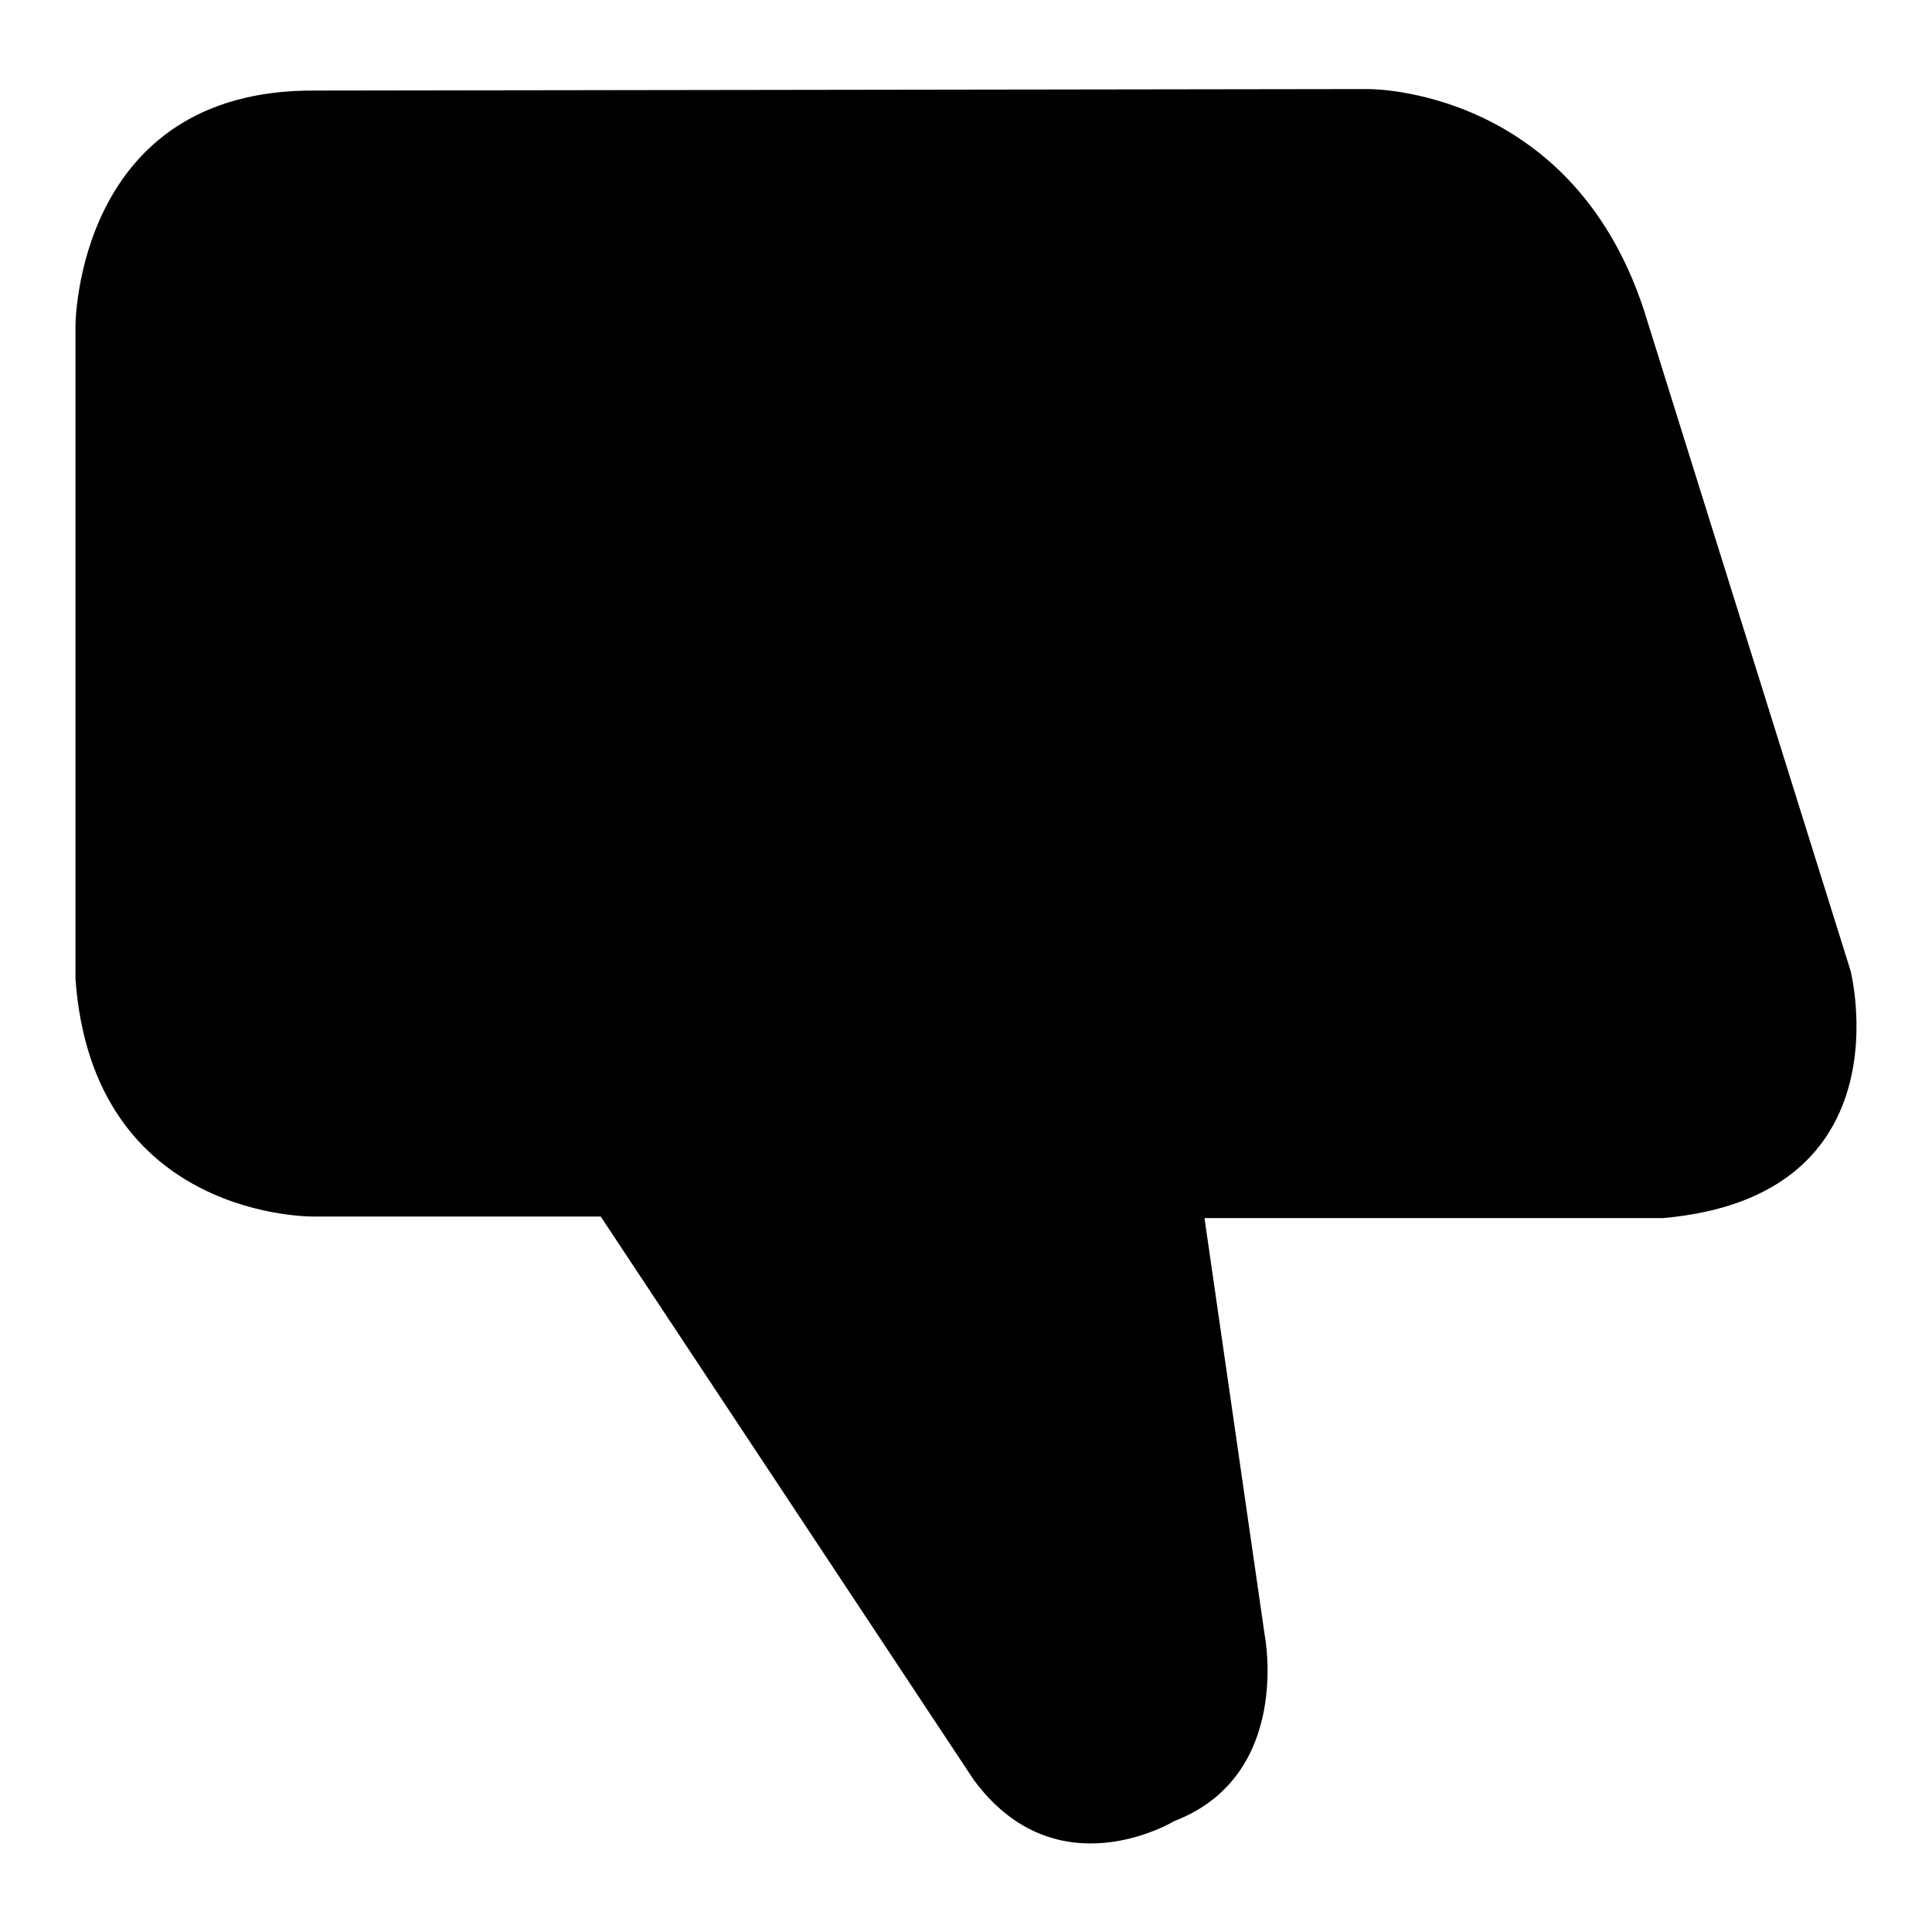
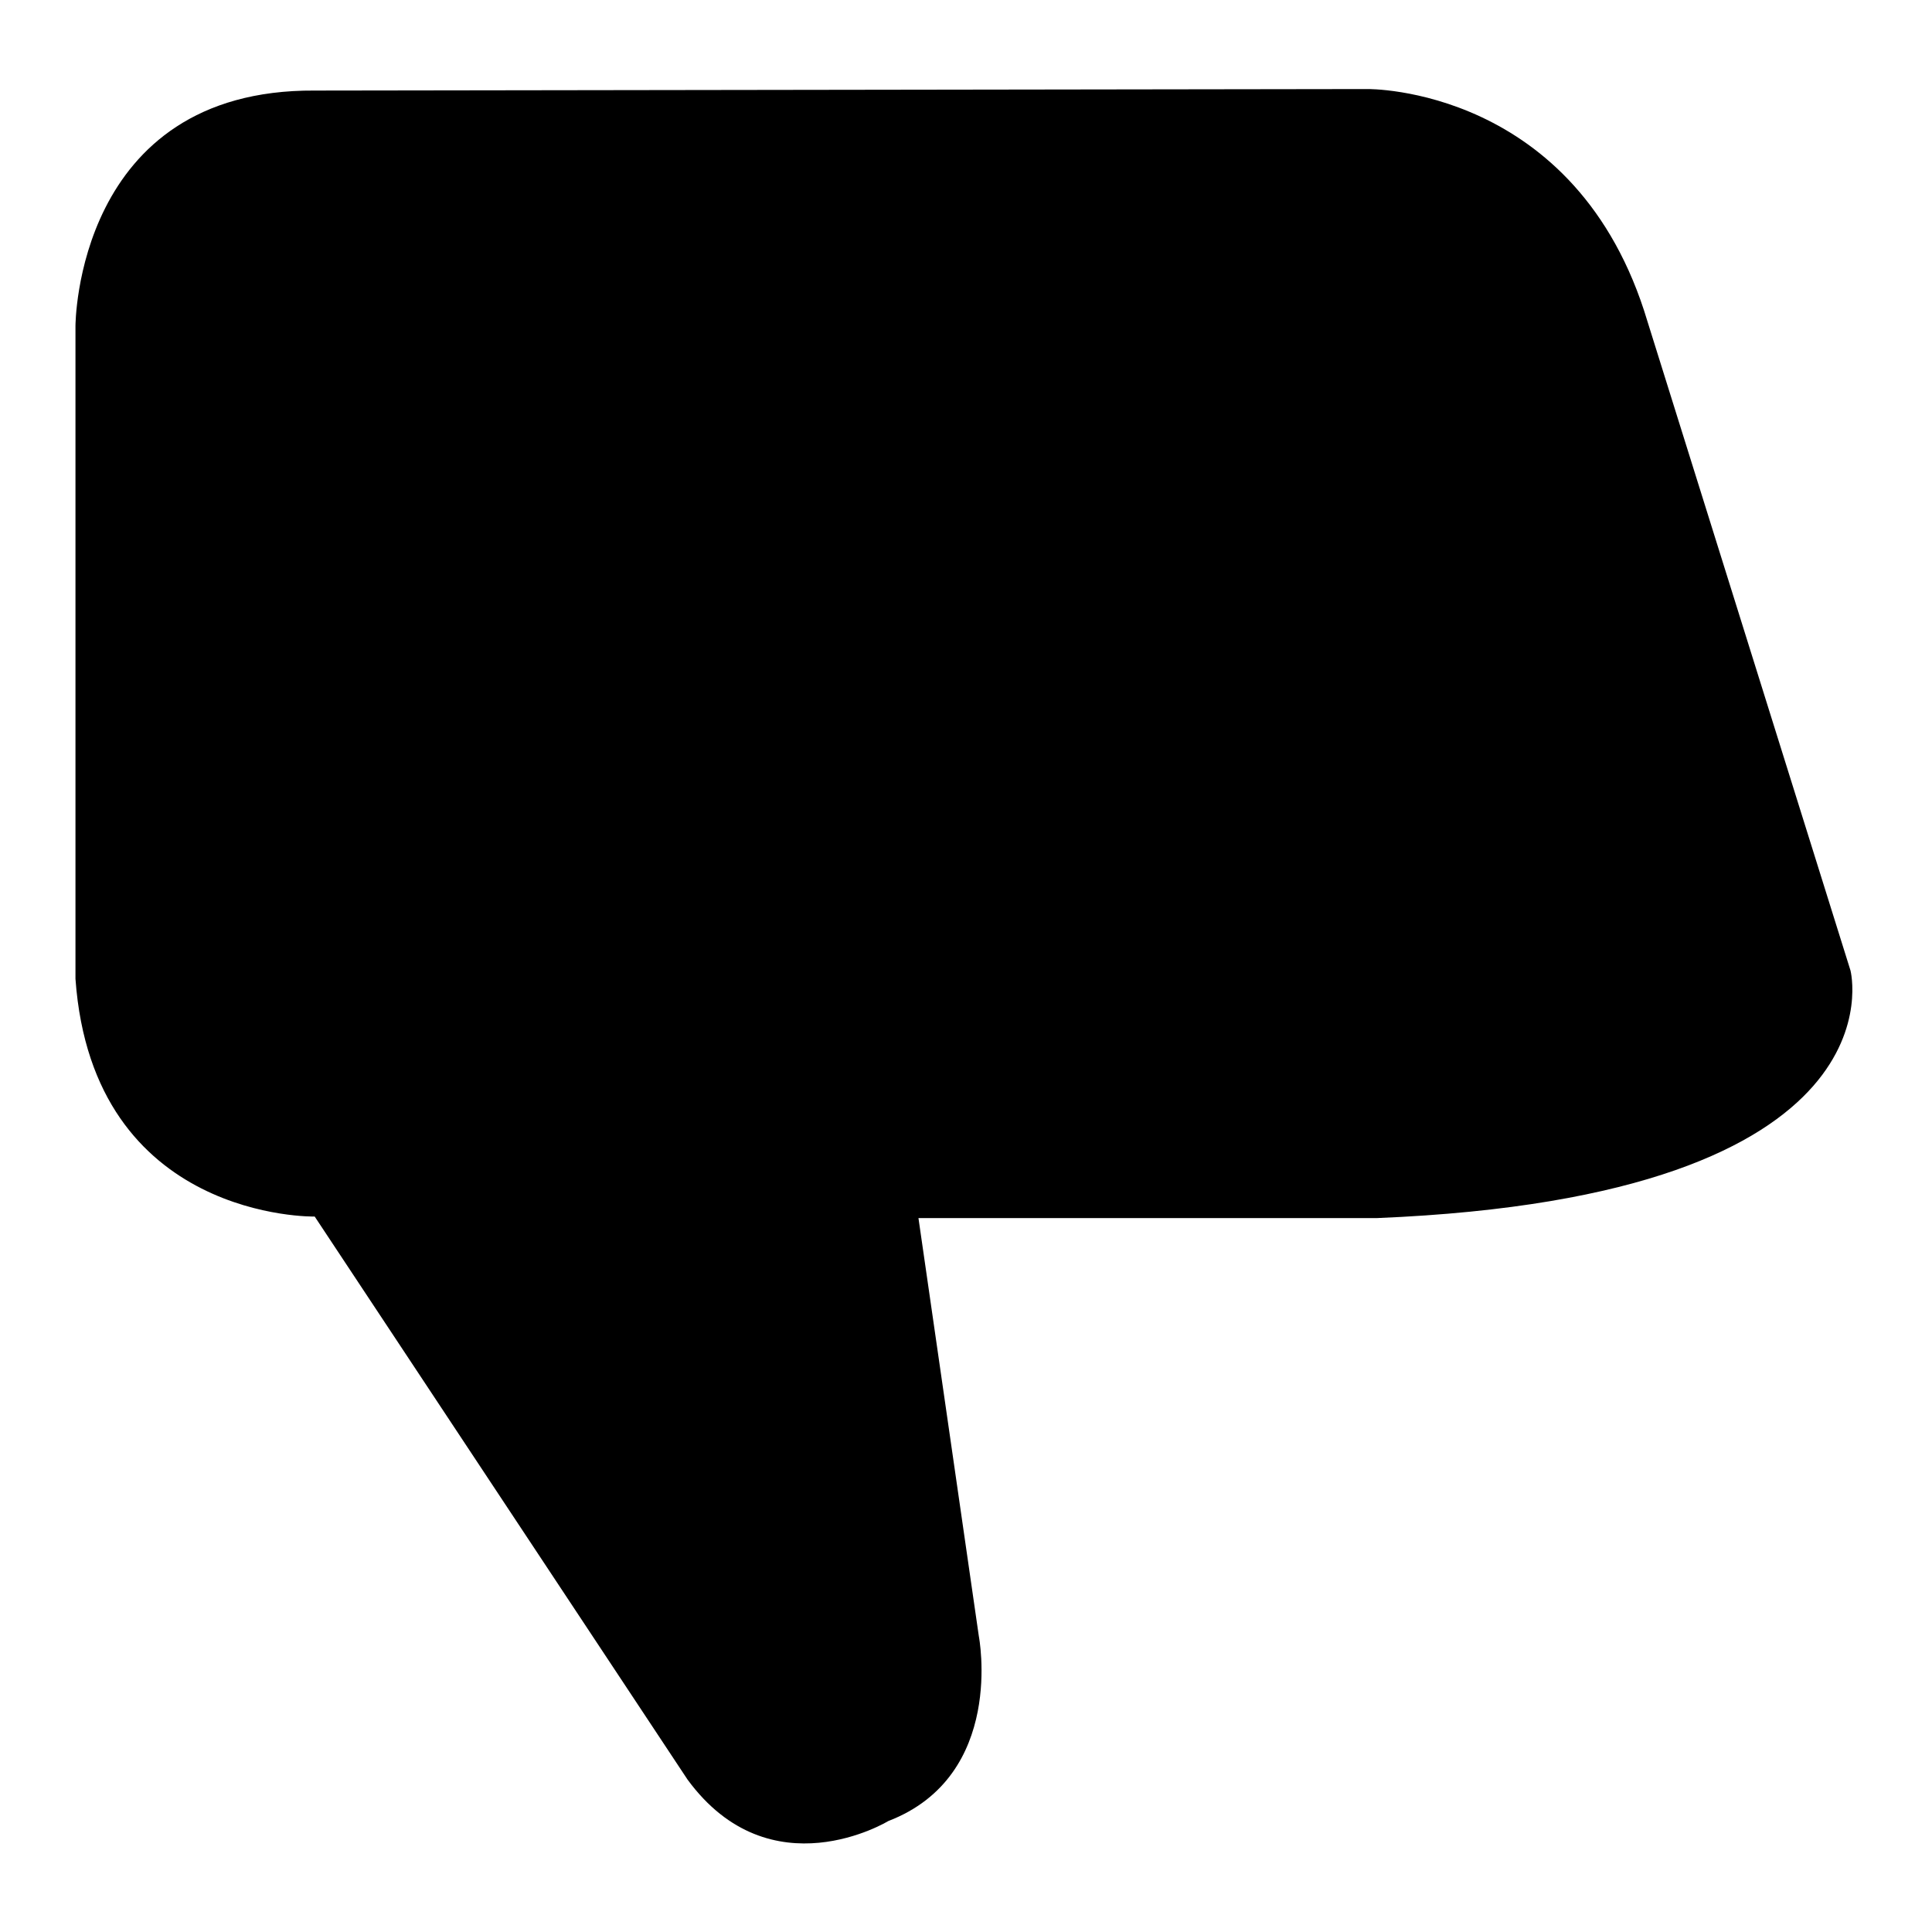
<svg xmlns="http://www.w3.org/2000/svg" version="1.1" x="0px" y="0px" viewBox="0 0 256 256" enable-background="new 0 0 256 256" xml:space="preserve">
  <g>
    <g>
-       <path fill="#000000" d="M245.2,128.6l-26.9-86c-9.3-31.2-37.1-30.8-37.1-30.8L41.7,12C10,11.8,10,43.2,10,43.2v86.5c2.3,32.1,31.7,31.5,31.7,31.5h37.9l49.4,74.6c11,15,26.6,5.5,26.6,5.5c15.6-6,12-24.5,12-24.5l-8-55.4h60.8C252.9,158.5,245.2,128.6,245.2,128.6z" />
+       <path fill="#000000" d="M245.2,128.6l-26.9-86c-9.3-31.2-37.1-30.8-37.1-30.8L41.7,12C10,11.8,10,43.2,10,43.2v86.5c2.3,32.1,31.7,31.5,31.7,31.5l49.4,74.6c11,15,26.6,5.5,26.6,5.5c15.6-6,12-24.5,12-24.5l-8-55.4h60.8C252.9,158.5,245.2,128.6,245.2,128.6z" />
    </g>
  </g>
</svg>